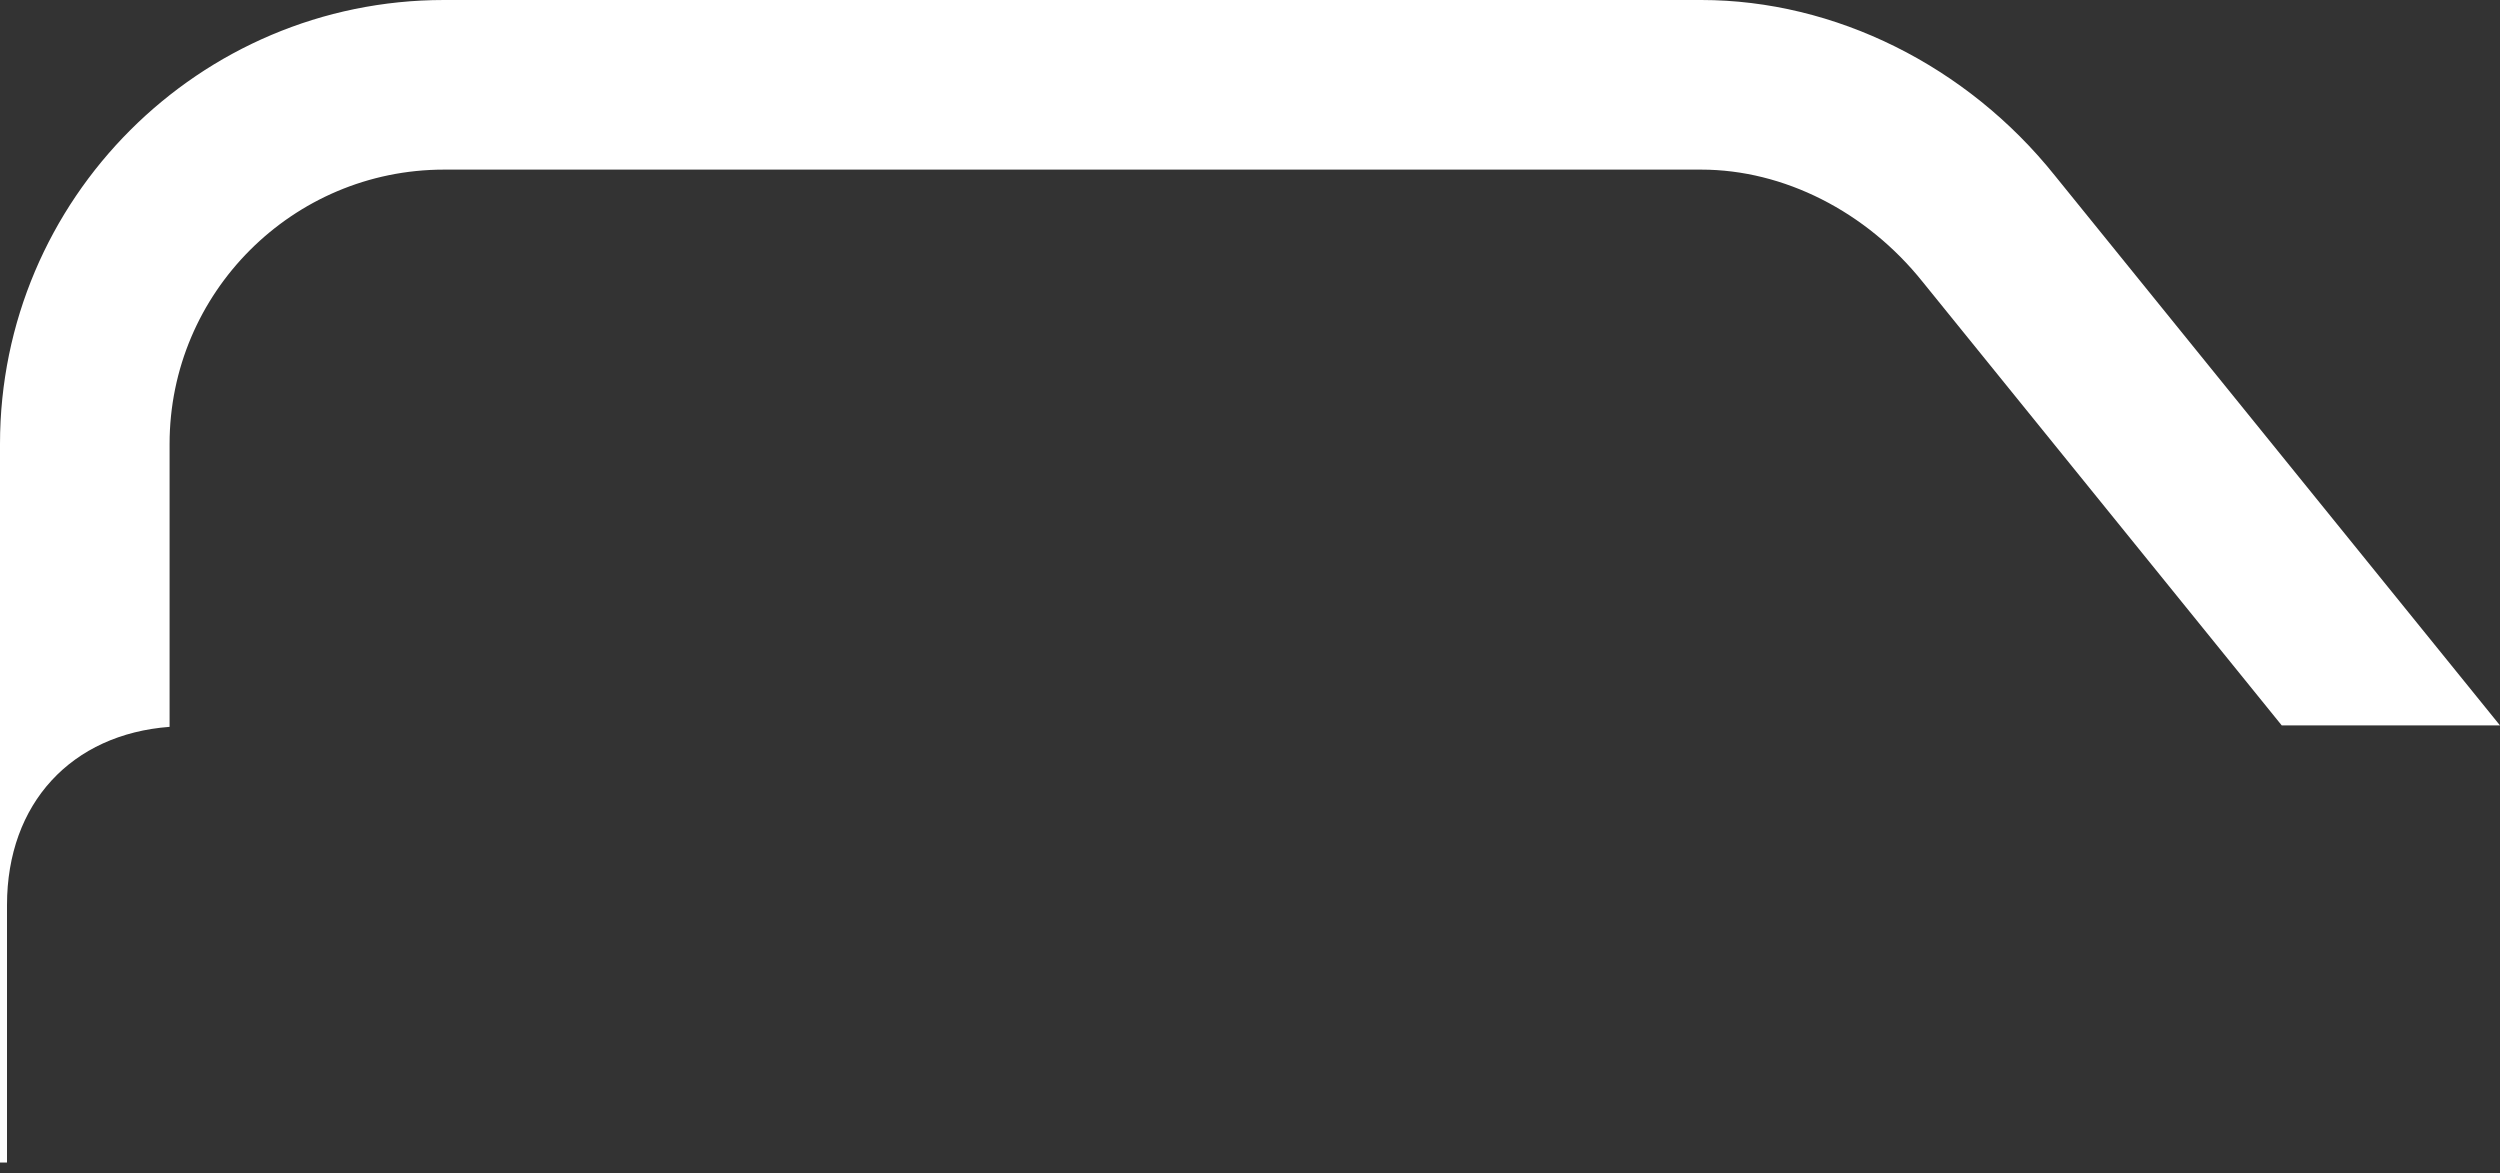
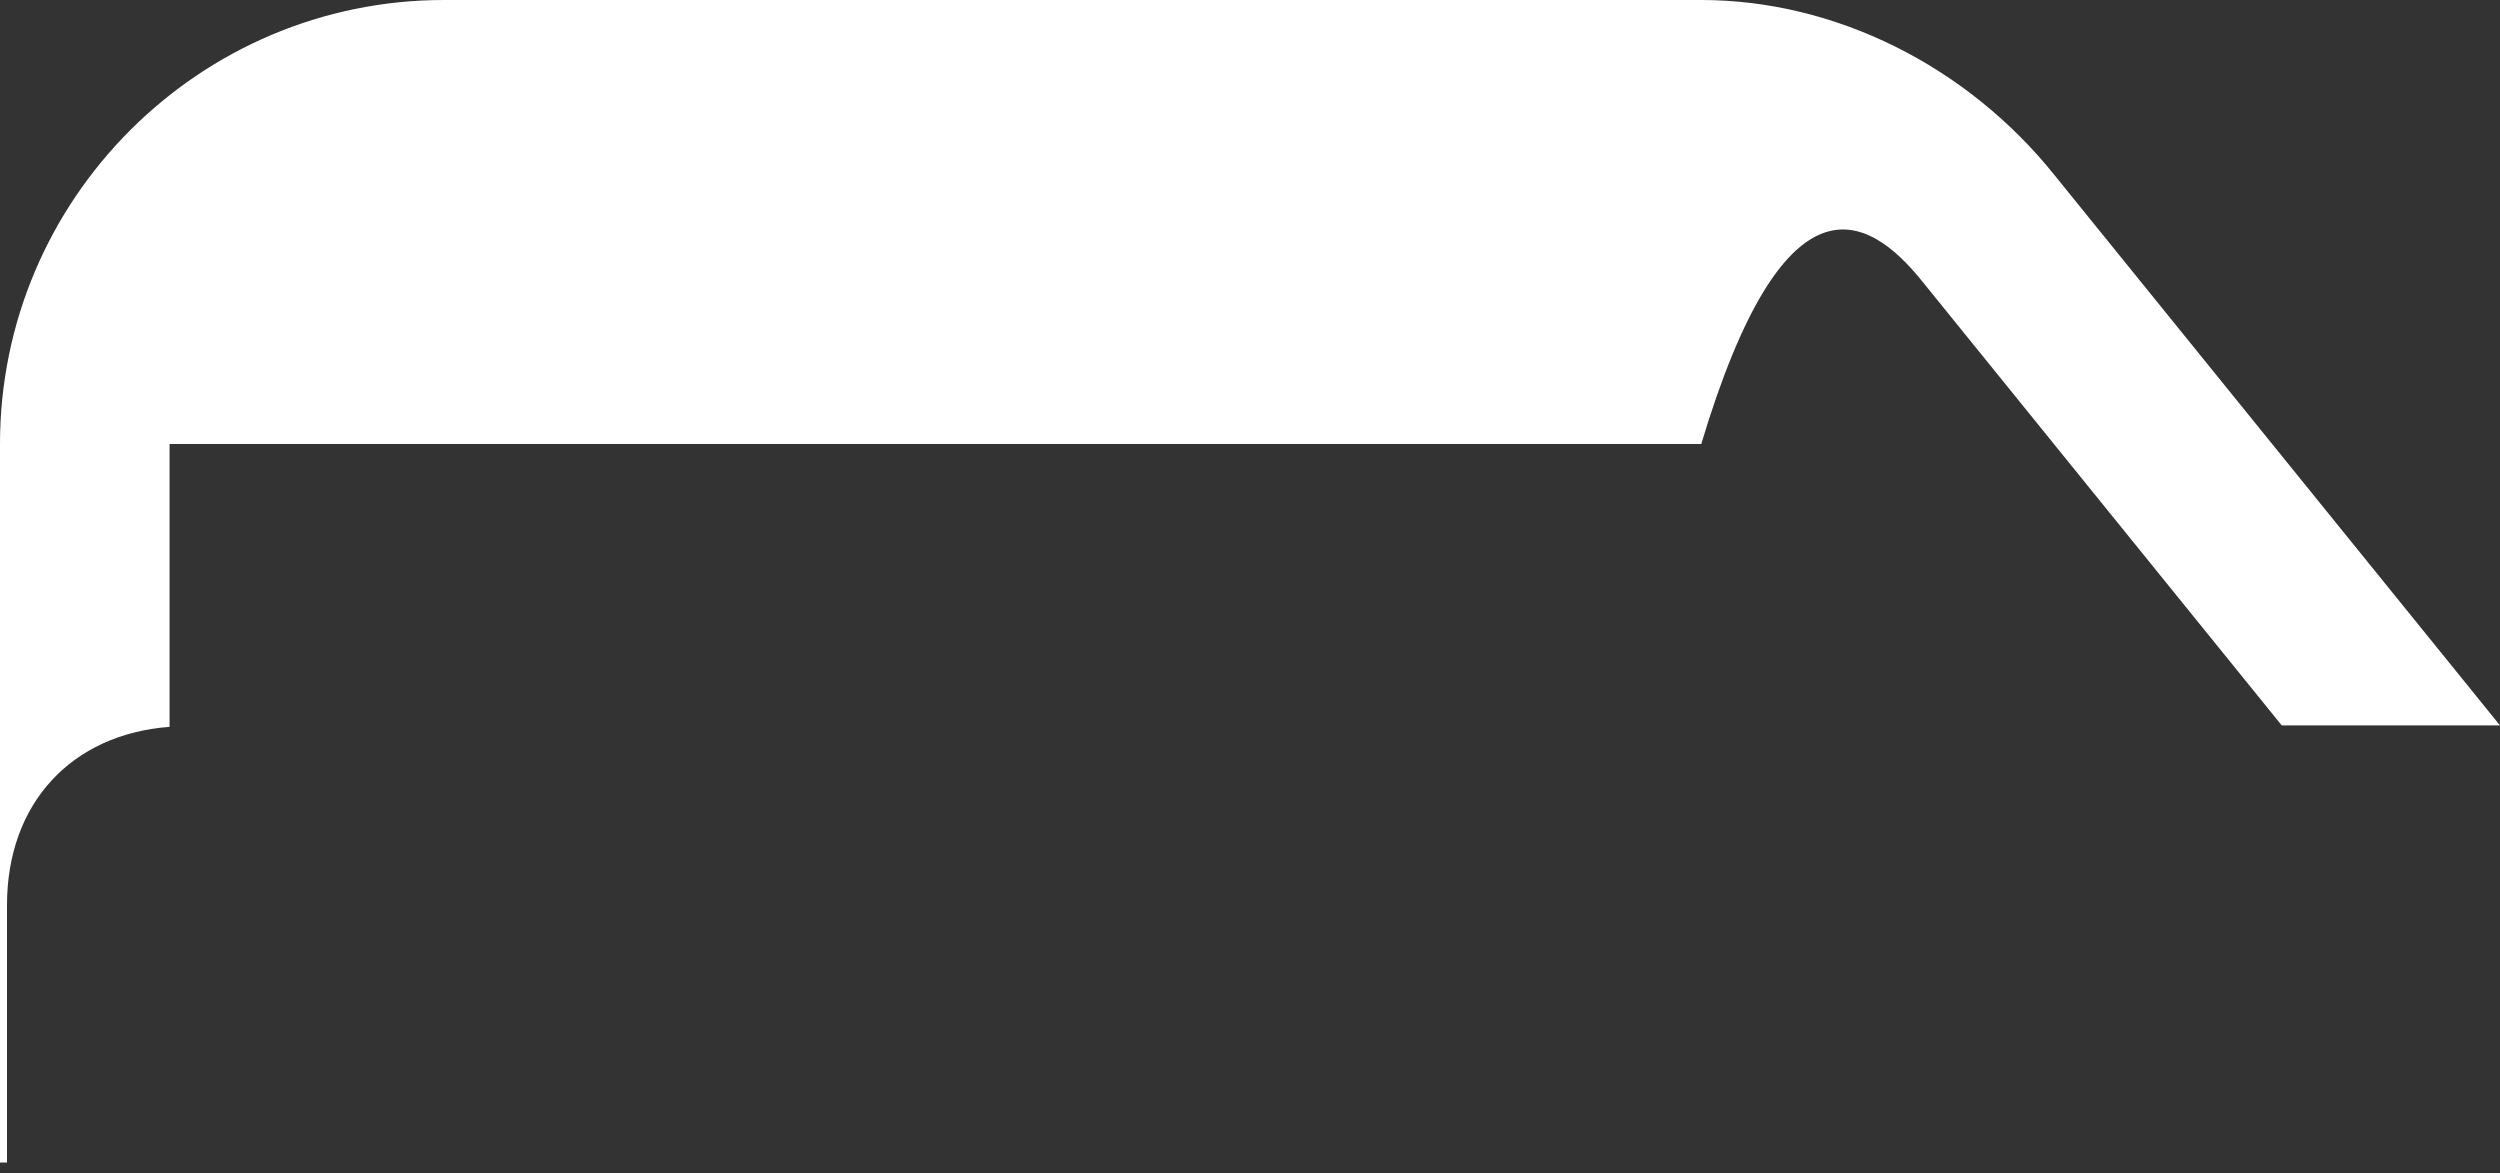
<svg xmlns="http://www.w3.org/2000/svg" width="130" height="61" viewBox="0 0 130 61" fill="none">
  <rect x="0" y="0" width="130" height="61" fill="#333333" stroke="none" />
-   <path d="M8.818 37.796V23.088C8.818 15.22 15.22 8.82 23.086 8.82H88.465C92.75 8.82 97.05 10.995 99.978 14.657L118.651 37.722H130L106.851 9.128C102.281 3.412 95.408 0 88.465 0H23.09C10.358 0 0 10.358 0 23.091V60.45H0.364V47.063C0.364 41.765 3.724 38.179 8.82 37.796L8.818 37.796Z" fill="white" />
+   <path d="M8.818 37.796V23.088H88.465C92.75 8.82 97.05 10.995 99.978 14.657L118.651 37.722H130L106.851 9.128C102.281 3.412 95.408 0 88.465 0H23.09C10.358 0 0 10.358 0 23.091V60.45H0.364V47.063C0.364 41.765 3.724 38.179 8.82 37.796L8.818 37.796Z" fill="white" />
</svg>